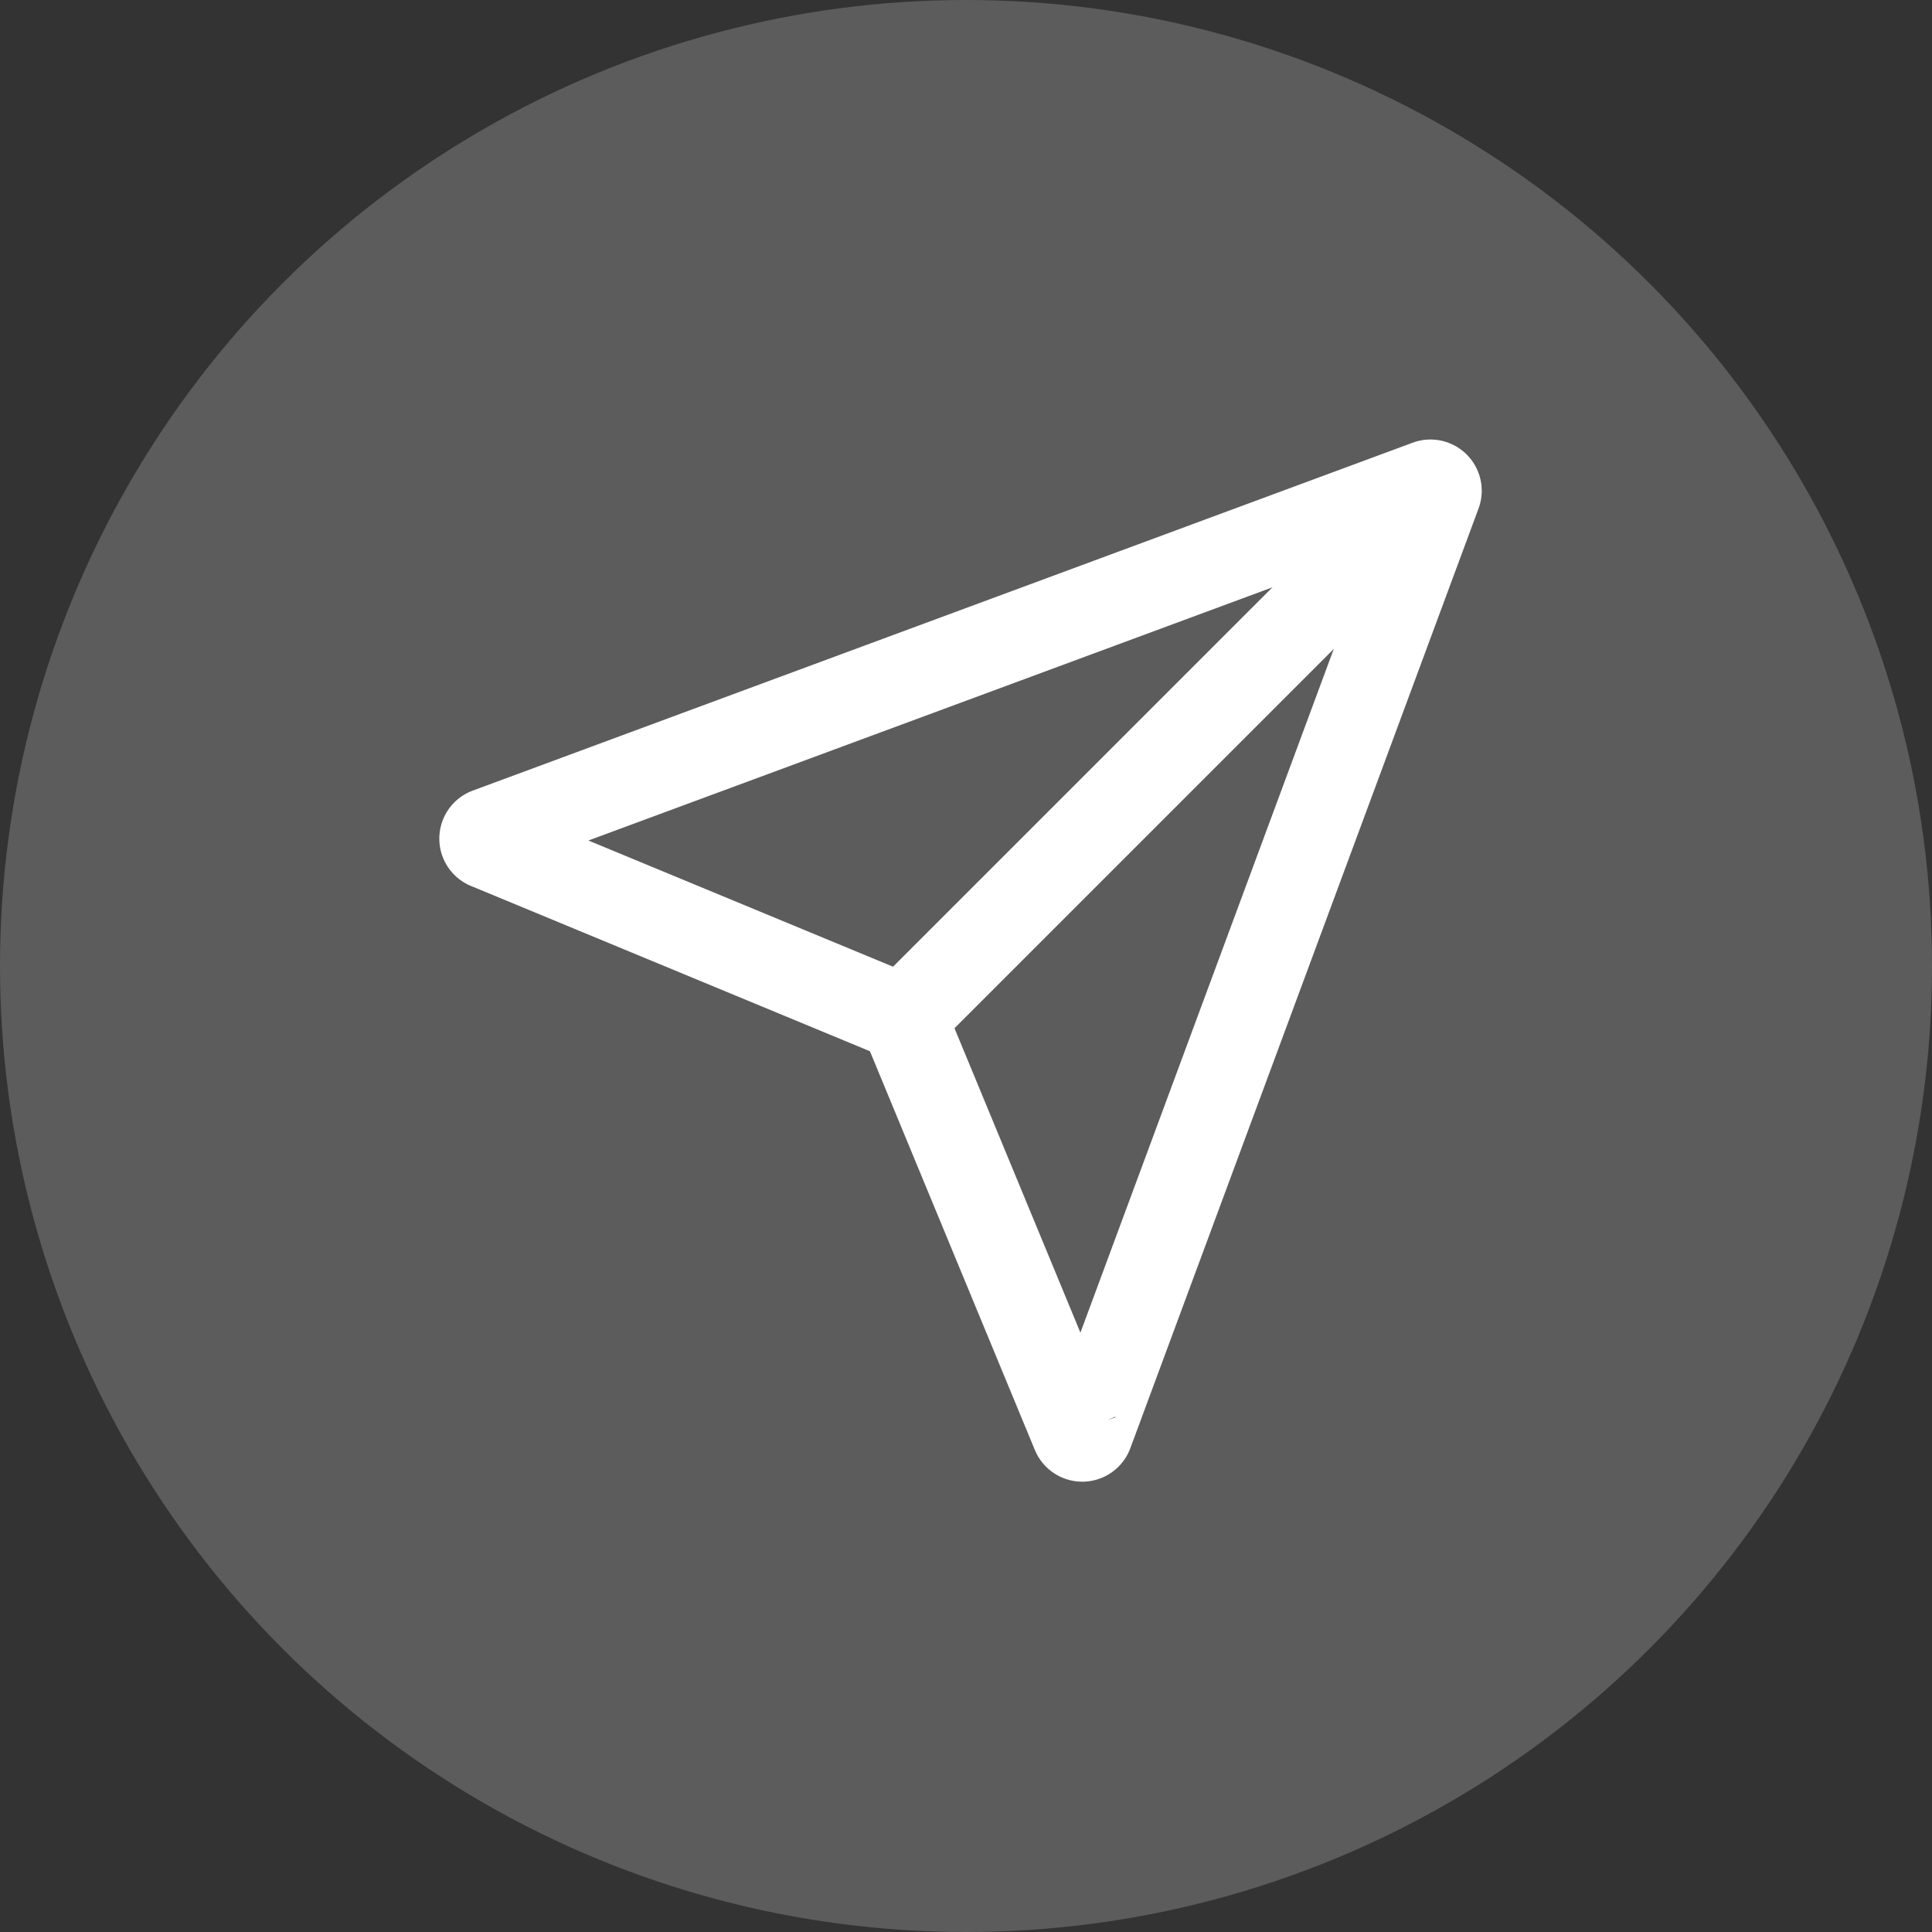
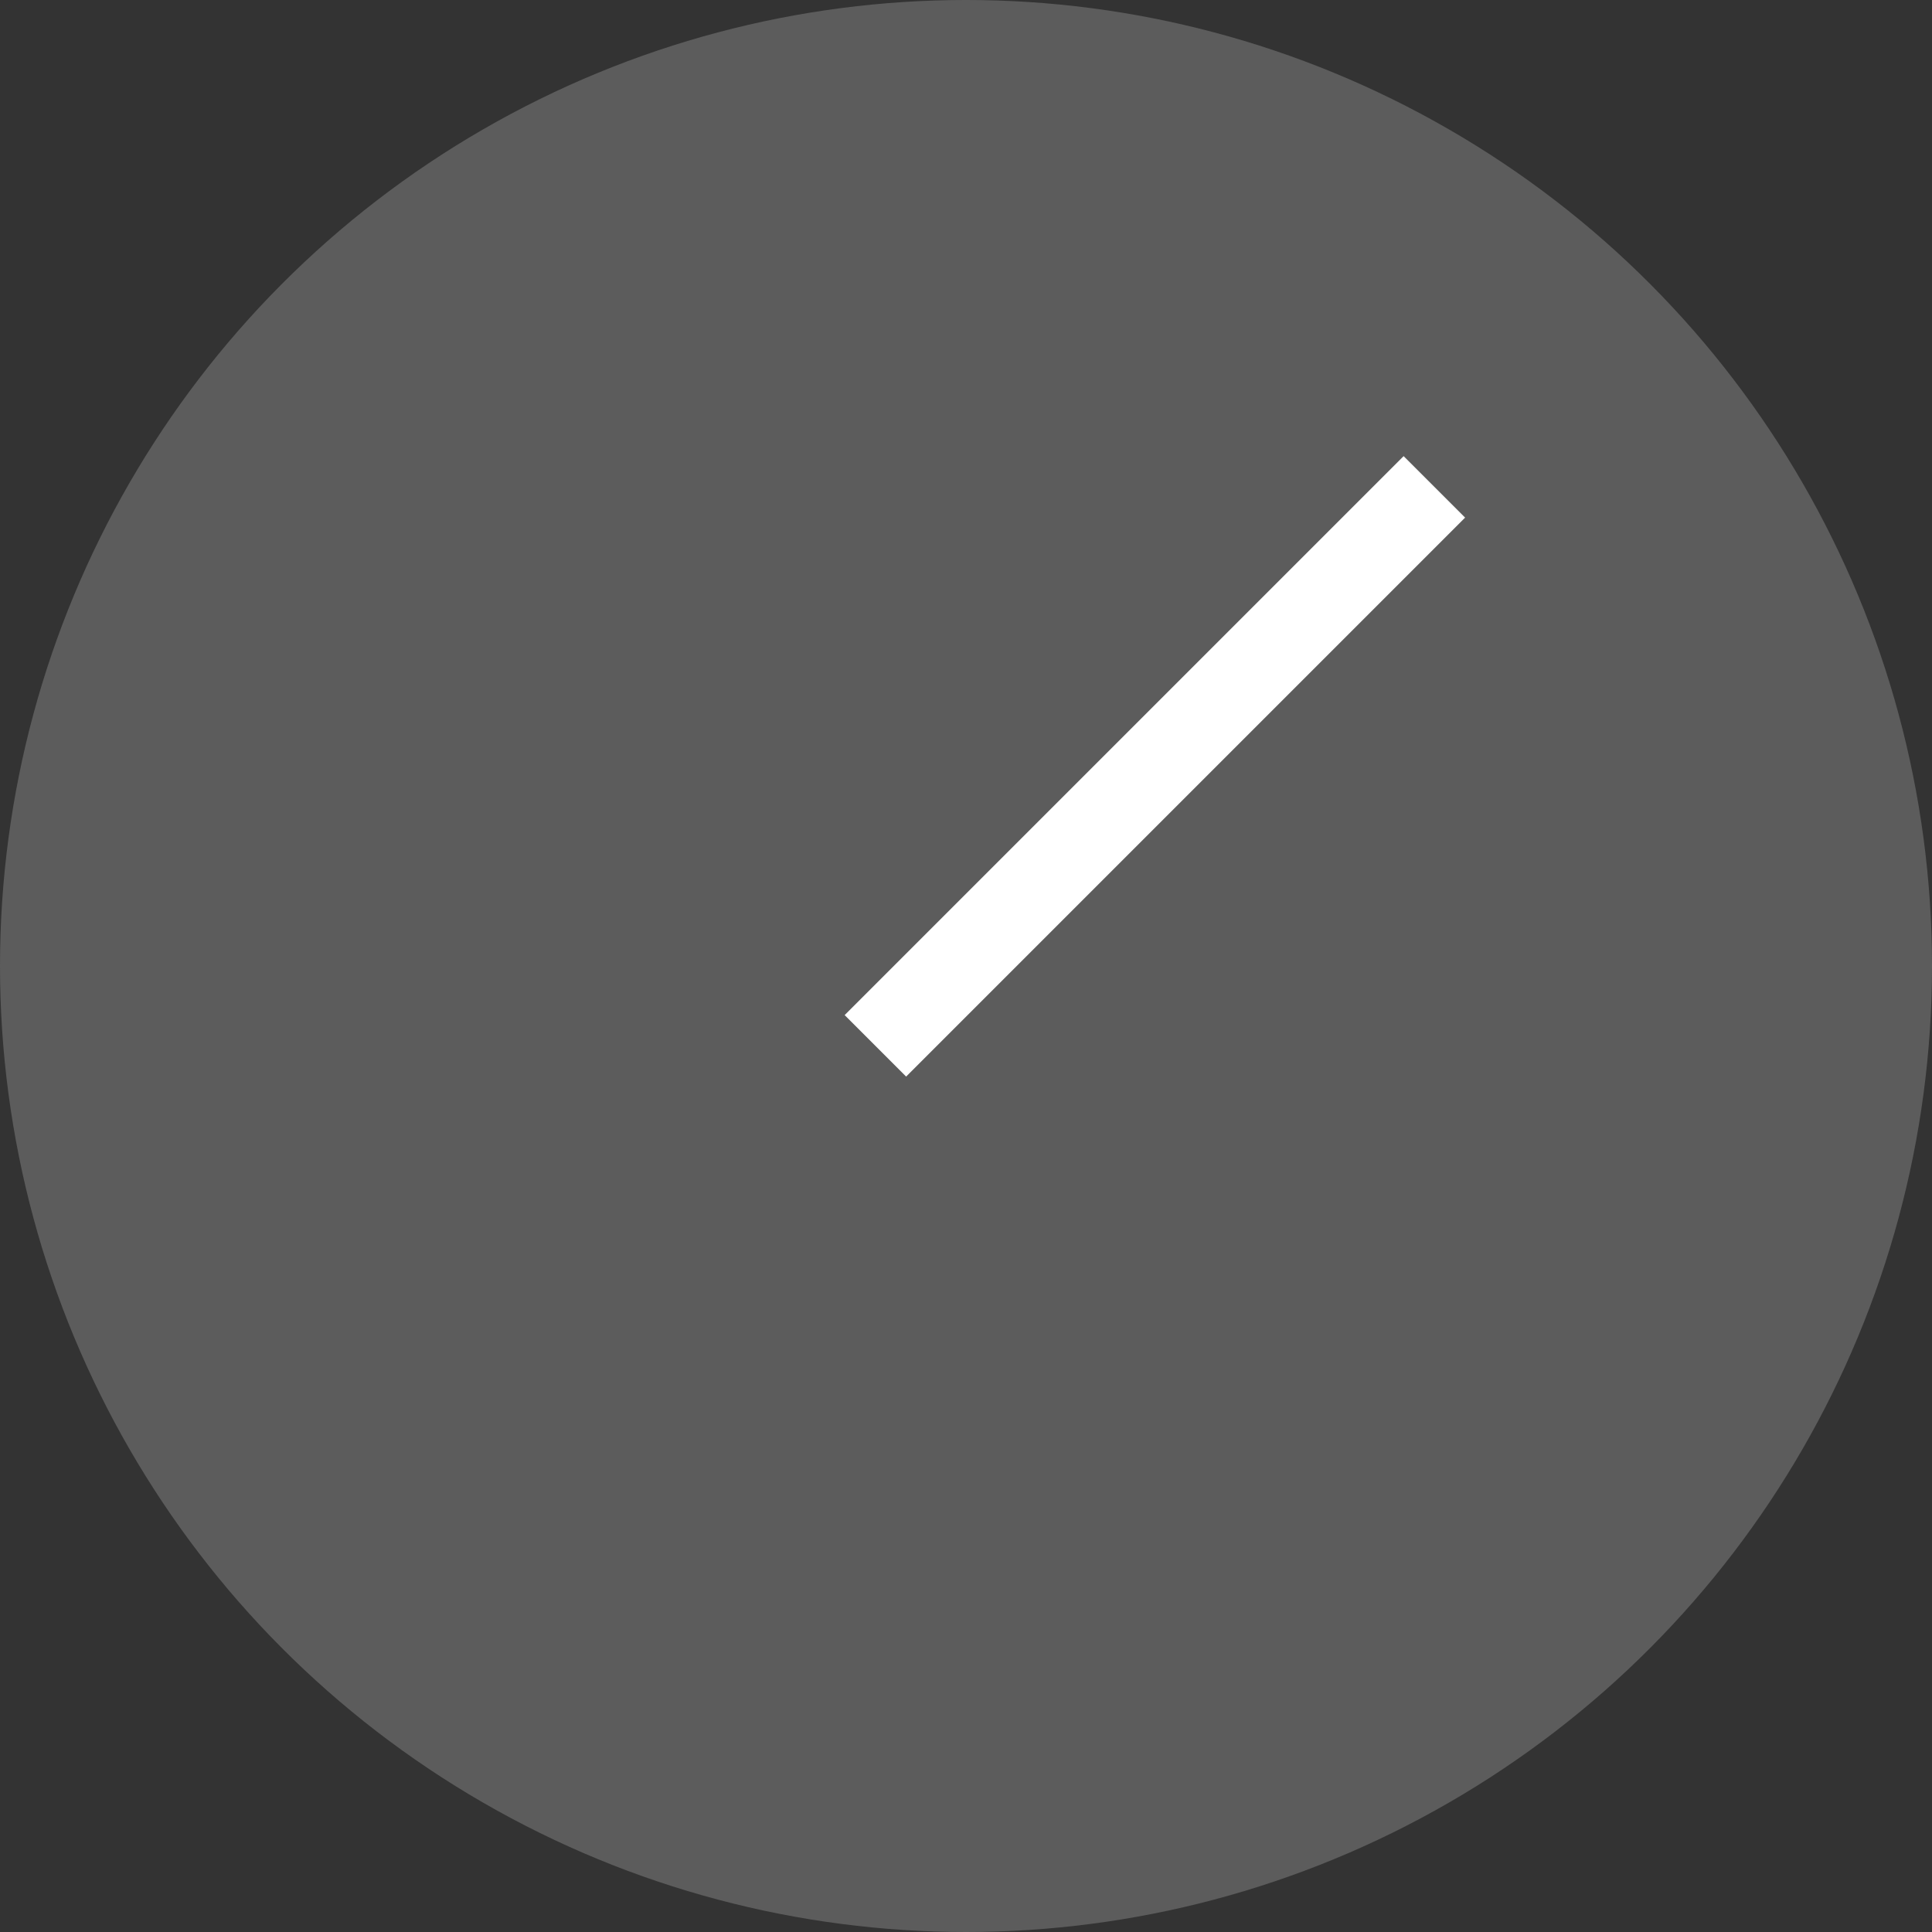
<svg xmlns="http://www.w3.org/2000/svg" width="40" height="40" viewBox="0 0 40 40">
  <rect x="0" y="0" width="40" height="40" fill="#333333" stroke="none" />
  <defs>
    <clipPath id="clip-path">
      <rect id="Rectangle_22624" data-name="Rectangle 22624" width="21.778" height="21.778" transform="translate(0 0)" fill="none" stroke="#fff" stroke-width="1.8" />
    </clipPath>
  </defs>
  <g id="Group_60551" data-name="Group 60551" transform="translate(-169 -605)">
    <circle id="Ellipse_60130" data-name="Ellipse 60130" cx="20" cy="20" r="20" transform="translate(169 605)" fill="#5c5c5c" />
    <g id="Group_60548" data-name="Group 60548" transform="translate(178 614)">
      <g id="Group_60548-2" data-name="Group 60548" clip-path="url(#clip-path)">
        <line id="Line_1976" data-name="Line 1976" y1="11.573" x2="11.573" transform="translate(9.124 1.08)" fill="none" stroke="#fff" stroke-miterlimit="10" stroke-width="1.8" />
-         <path id="Path_77124" data-name="Path 77124" d="M13.258,20.678,9.7,12.076,1.1,8.513a.16.16,0,0,1,0-.3L20.56,1.01a.161.161,0,0,1,.207.094.157.157,0,0,1,0,.113l-7.21,19.457a.161.161,0,0,1-.3,0Z" fill="none" stroke="#fff" stroke-miterlimit="10" stroke-width="1.8" />
      </g>
    </g>
  </g>
</svg>